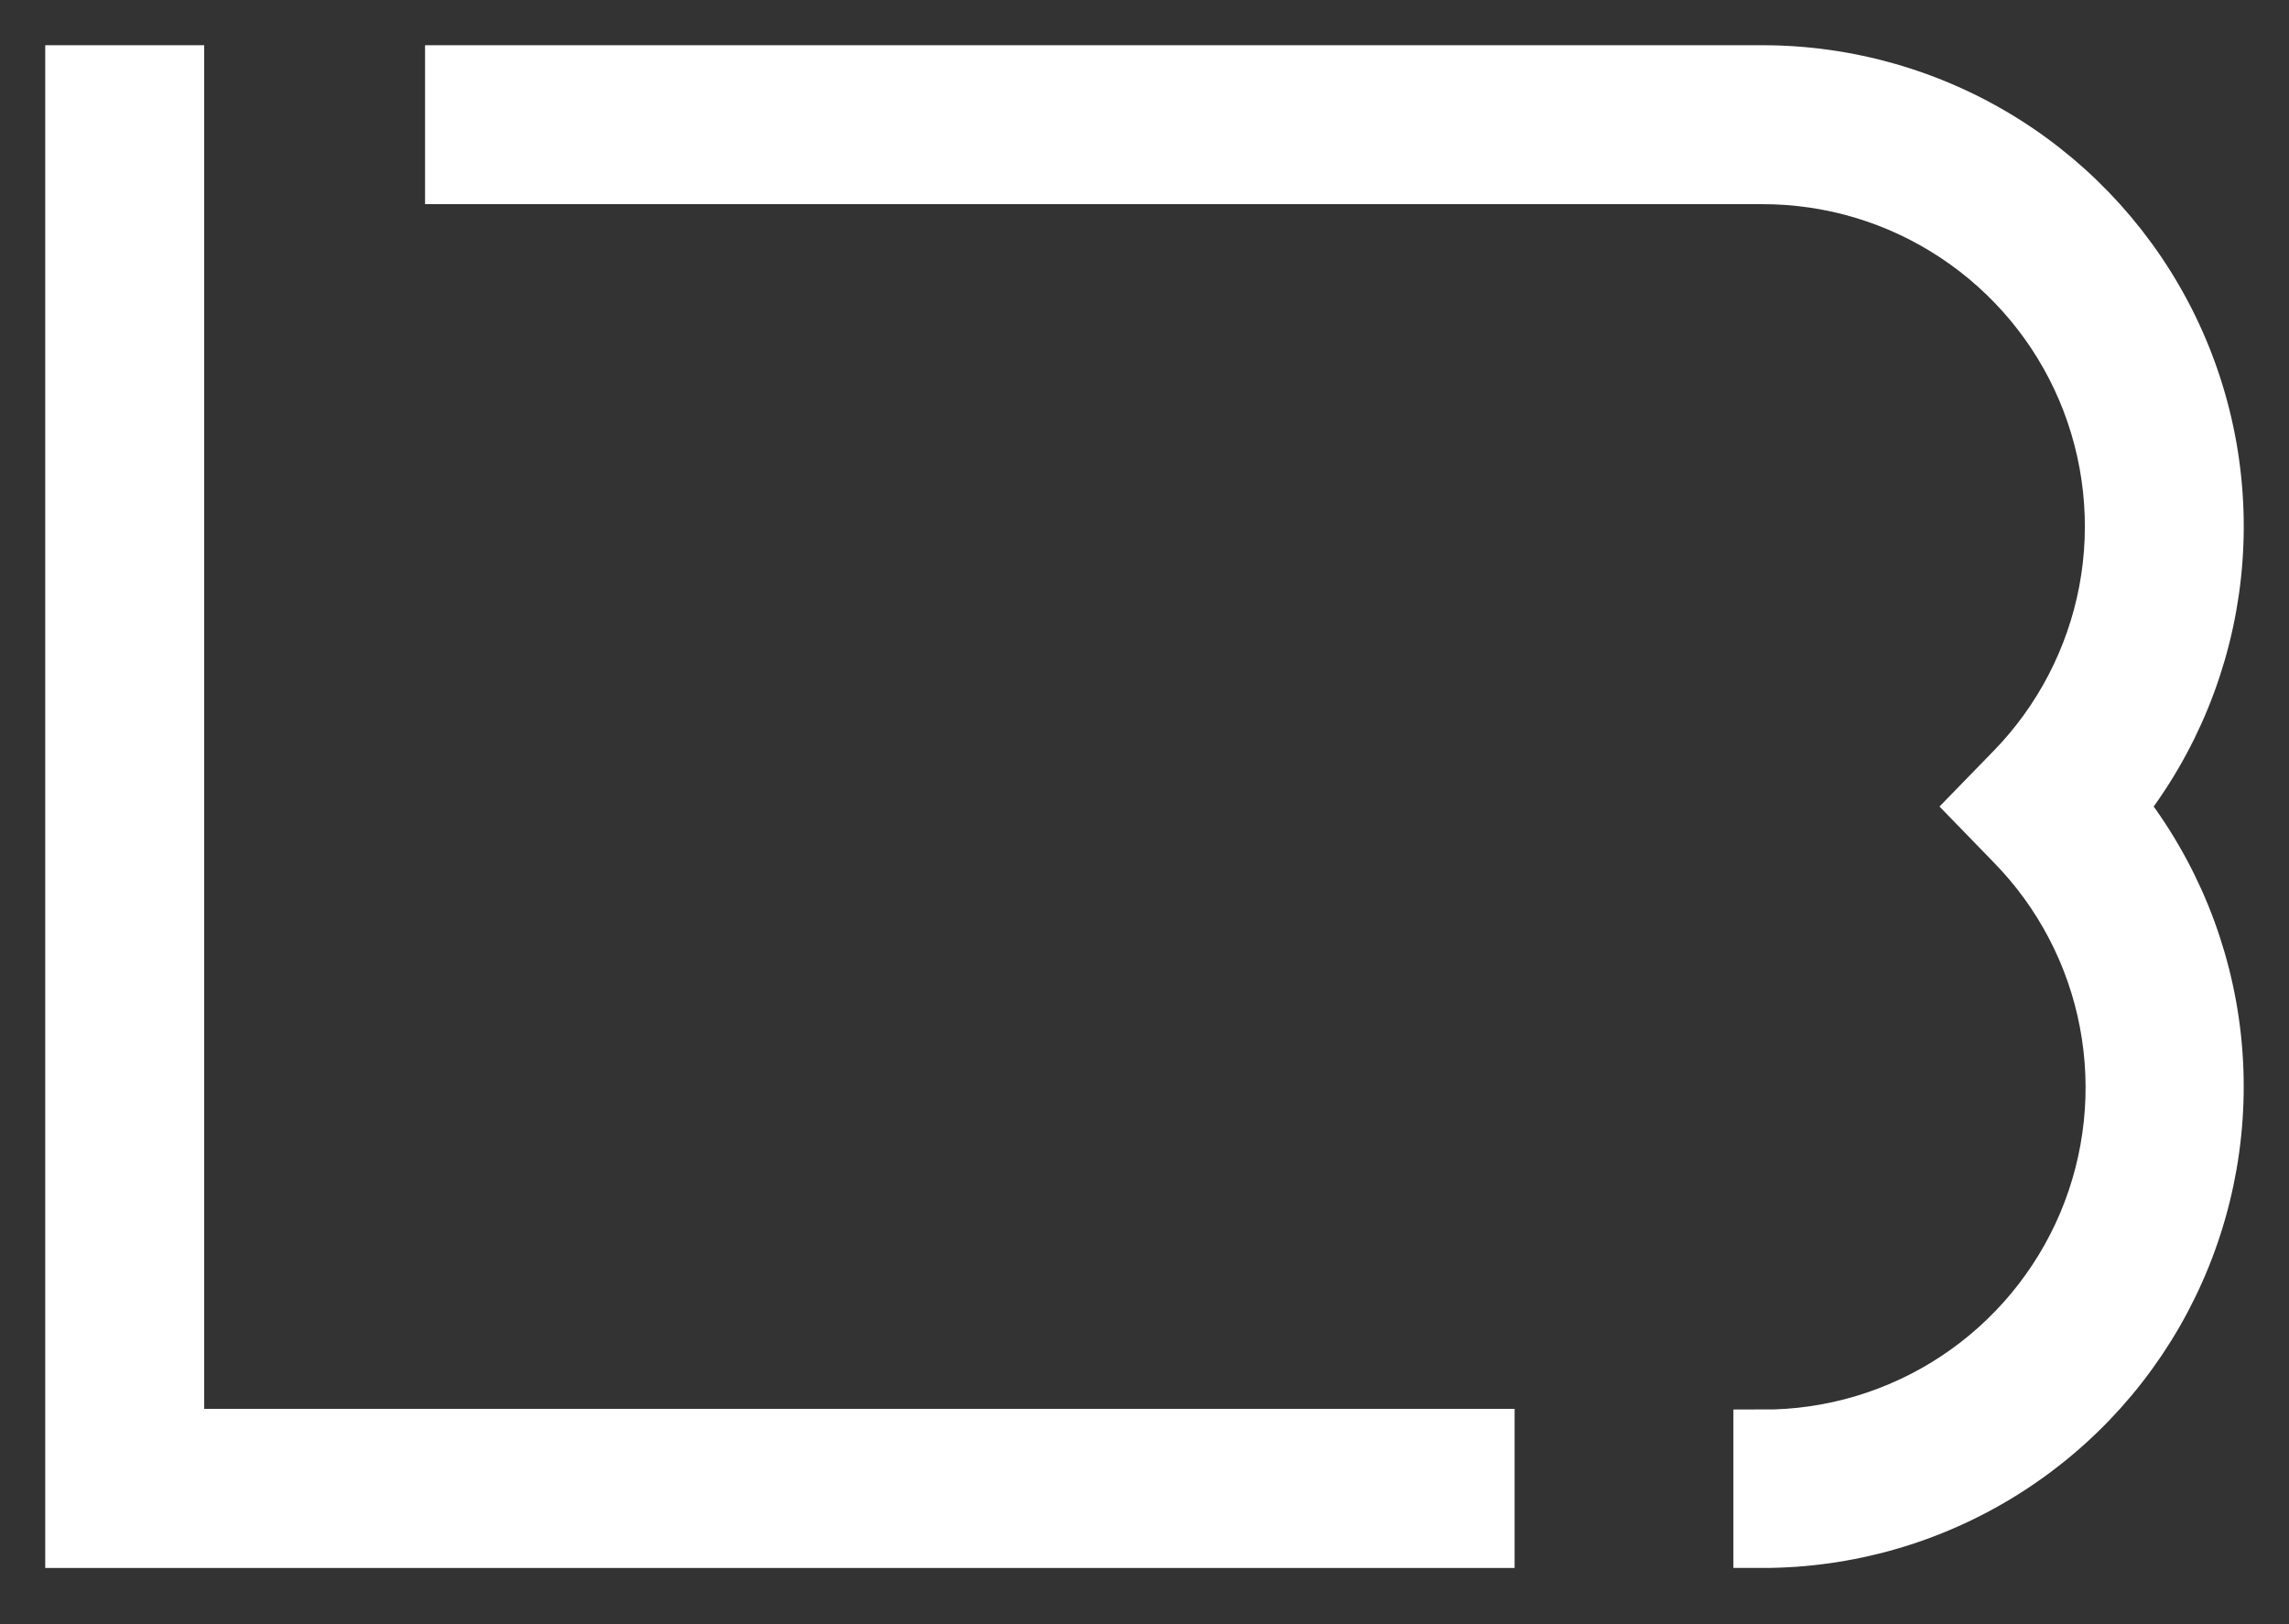
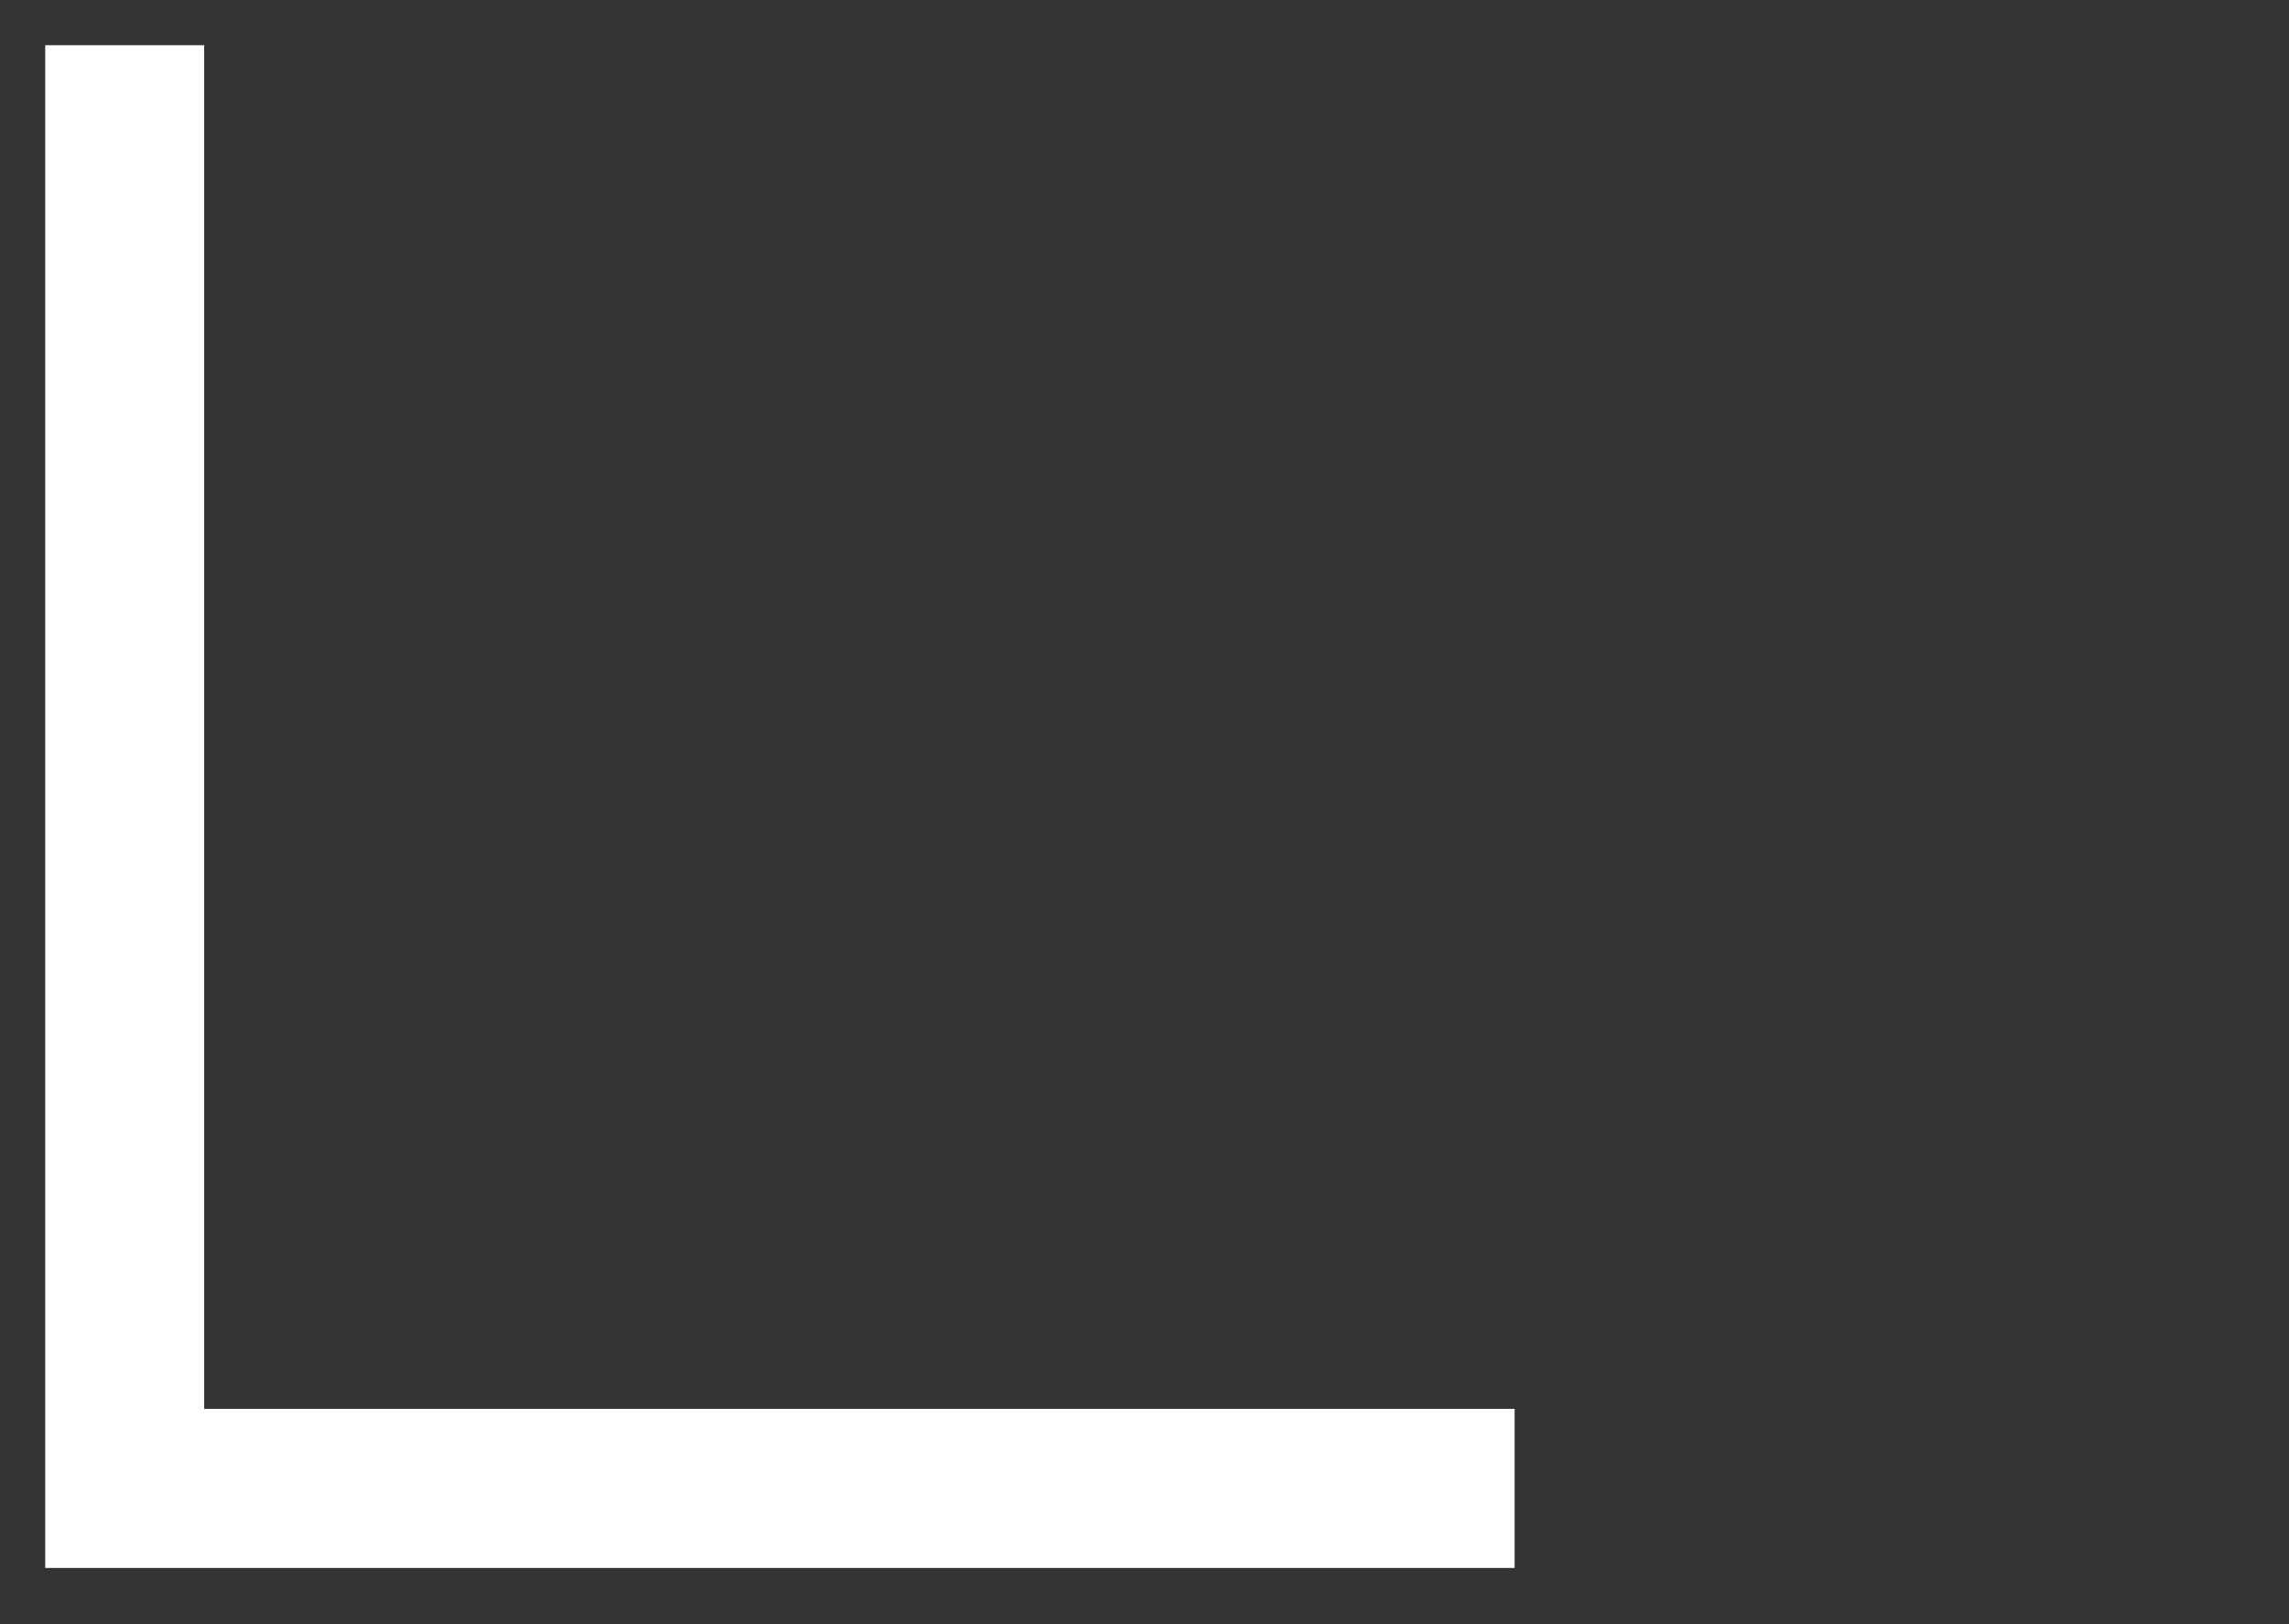
<svg xmlns="http://www.w3.org/2000/svg" width="31" height="22" viewBox="0 0 31 22" fill="none">
  <rect x="0" y="0" width="31" height="22" fill="#333333" stroke="none" />
  <path d="M20.125 20.851H1V1H2.378V19.471H20.125V20.851Z" fill="white" stroke="white" stroke-width="0.775" />
-   <path d="M23.863 20.851V19.481C24.8 19.485 25.718 19.212 26.5 18.695C27.282 18.179 27.894 17.442 28.259 16.579C28.623 15.716 28.724 14.764 28.549 13.843C28.374 12.922 27.93 12.074 27.273 11.405L26.807 10.925L27.273 10.446C27.926 9.777 28.367 8.929 28.541 8.01C28.714 7.091 28.612 6.141 28.248 5.279C27.884 4.418 27.273 3.683 26.493 3.167C25.713 2.65 24.798 2.376 23.863 2.378H6.144V1H23.863C25.015 0.999 26.143 1.322 27.12 1.932C28.096 2.542 28.881 3.416 29.384 4.451C29.887 5.487 30.088 6.644 29.964 7.789C29.84 8.934 29.396 10.02 28.683 10.925C29.396 11.829 29.84 12.916 29.964 14.061C30.087 15.206 29.886 16.362 29.383 17.398C28.88 18.434 28.096 19.307 27.119 19.918C26.143 20.529 25.015 20.852 23.863 20.851Z" fill="white" stroke="white" stroke-width="0.775" />
</svg>